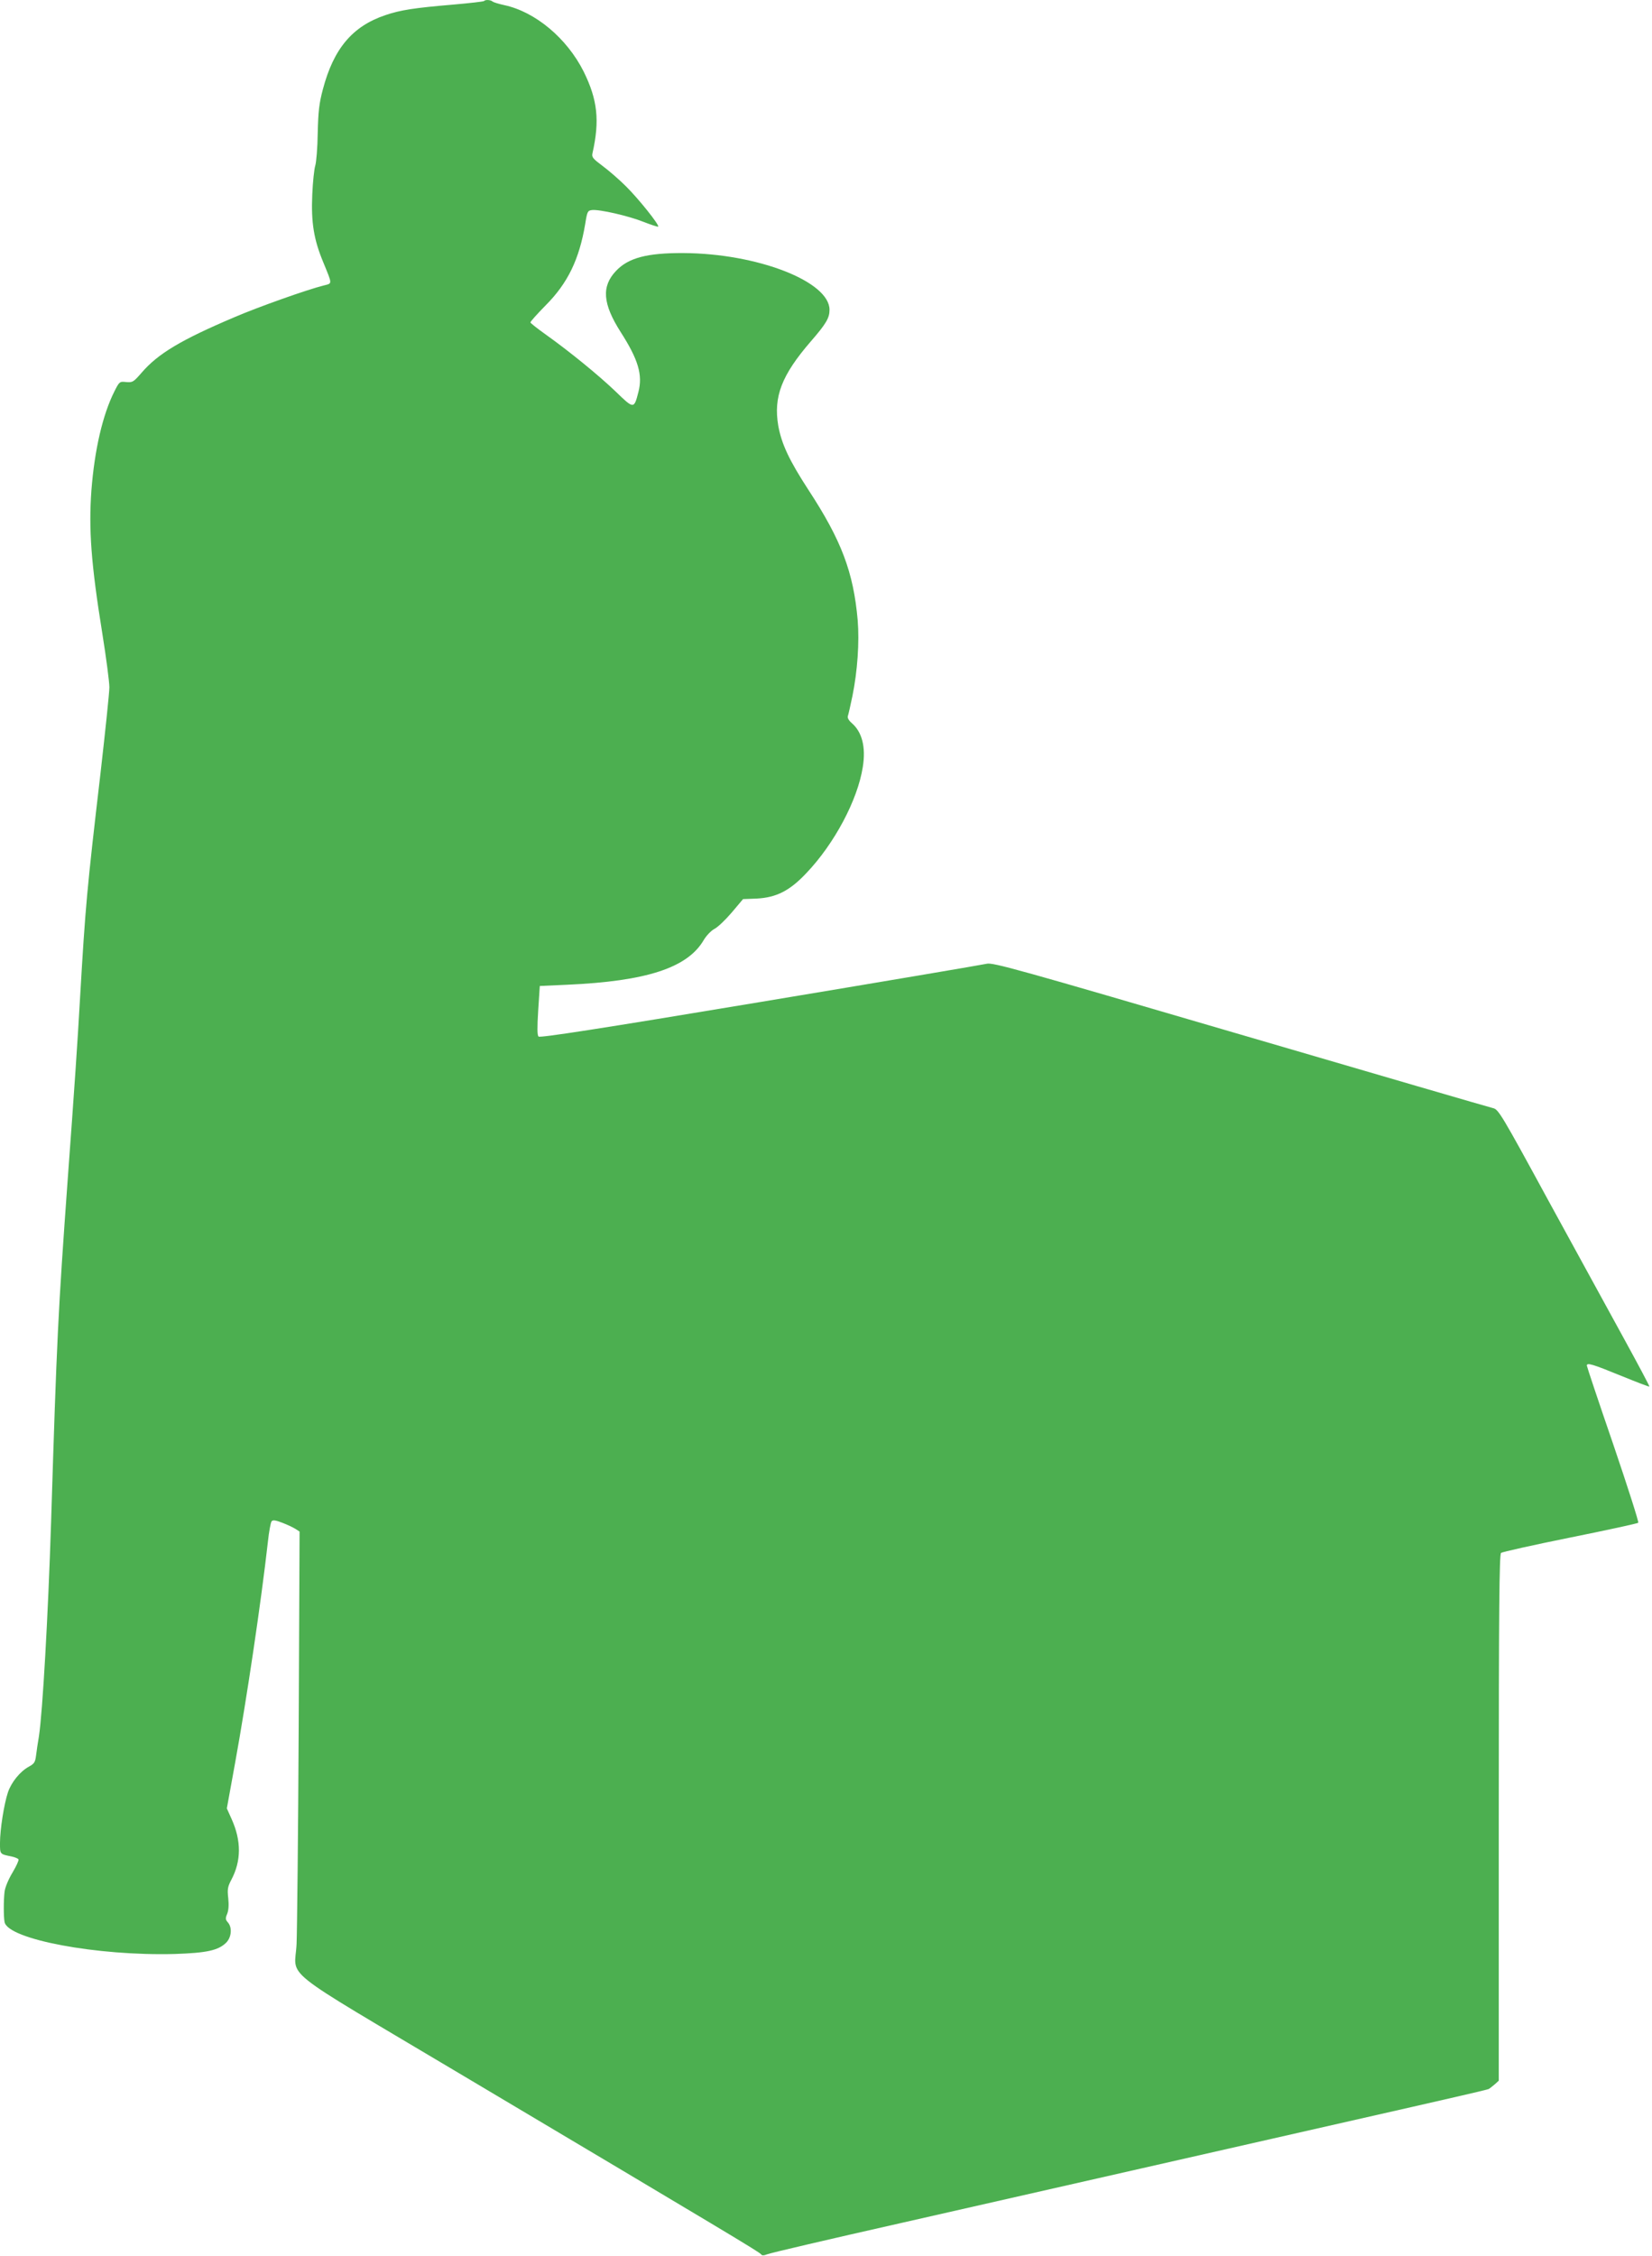
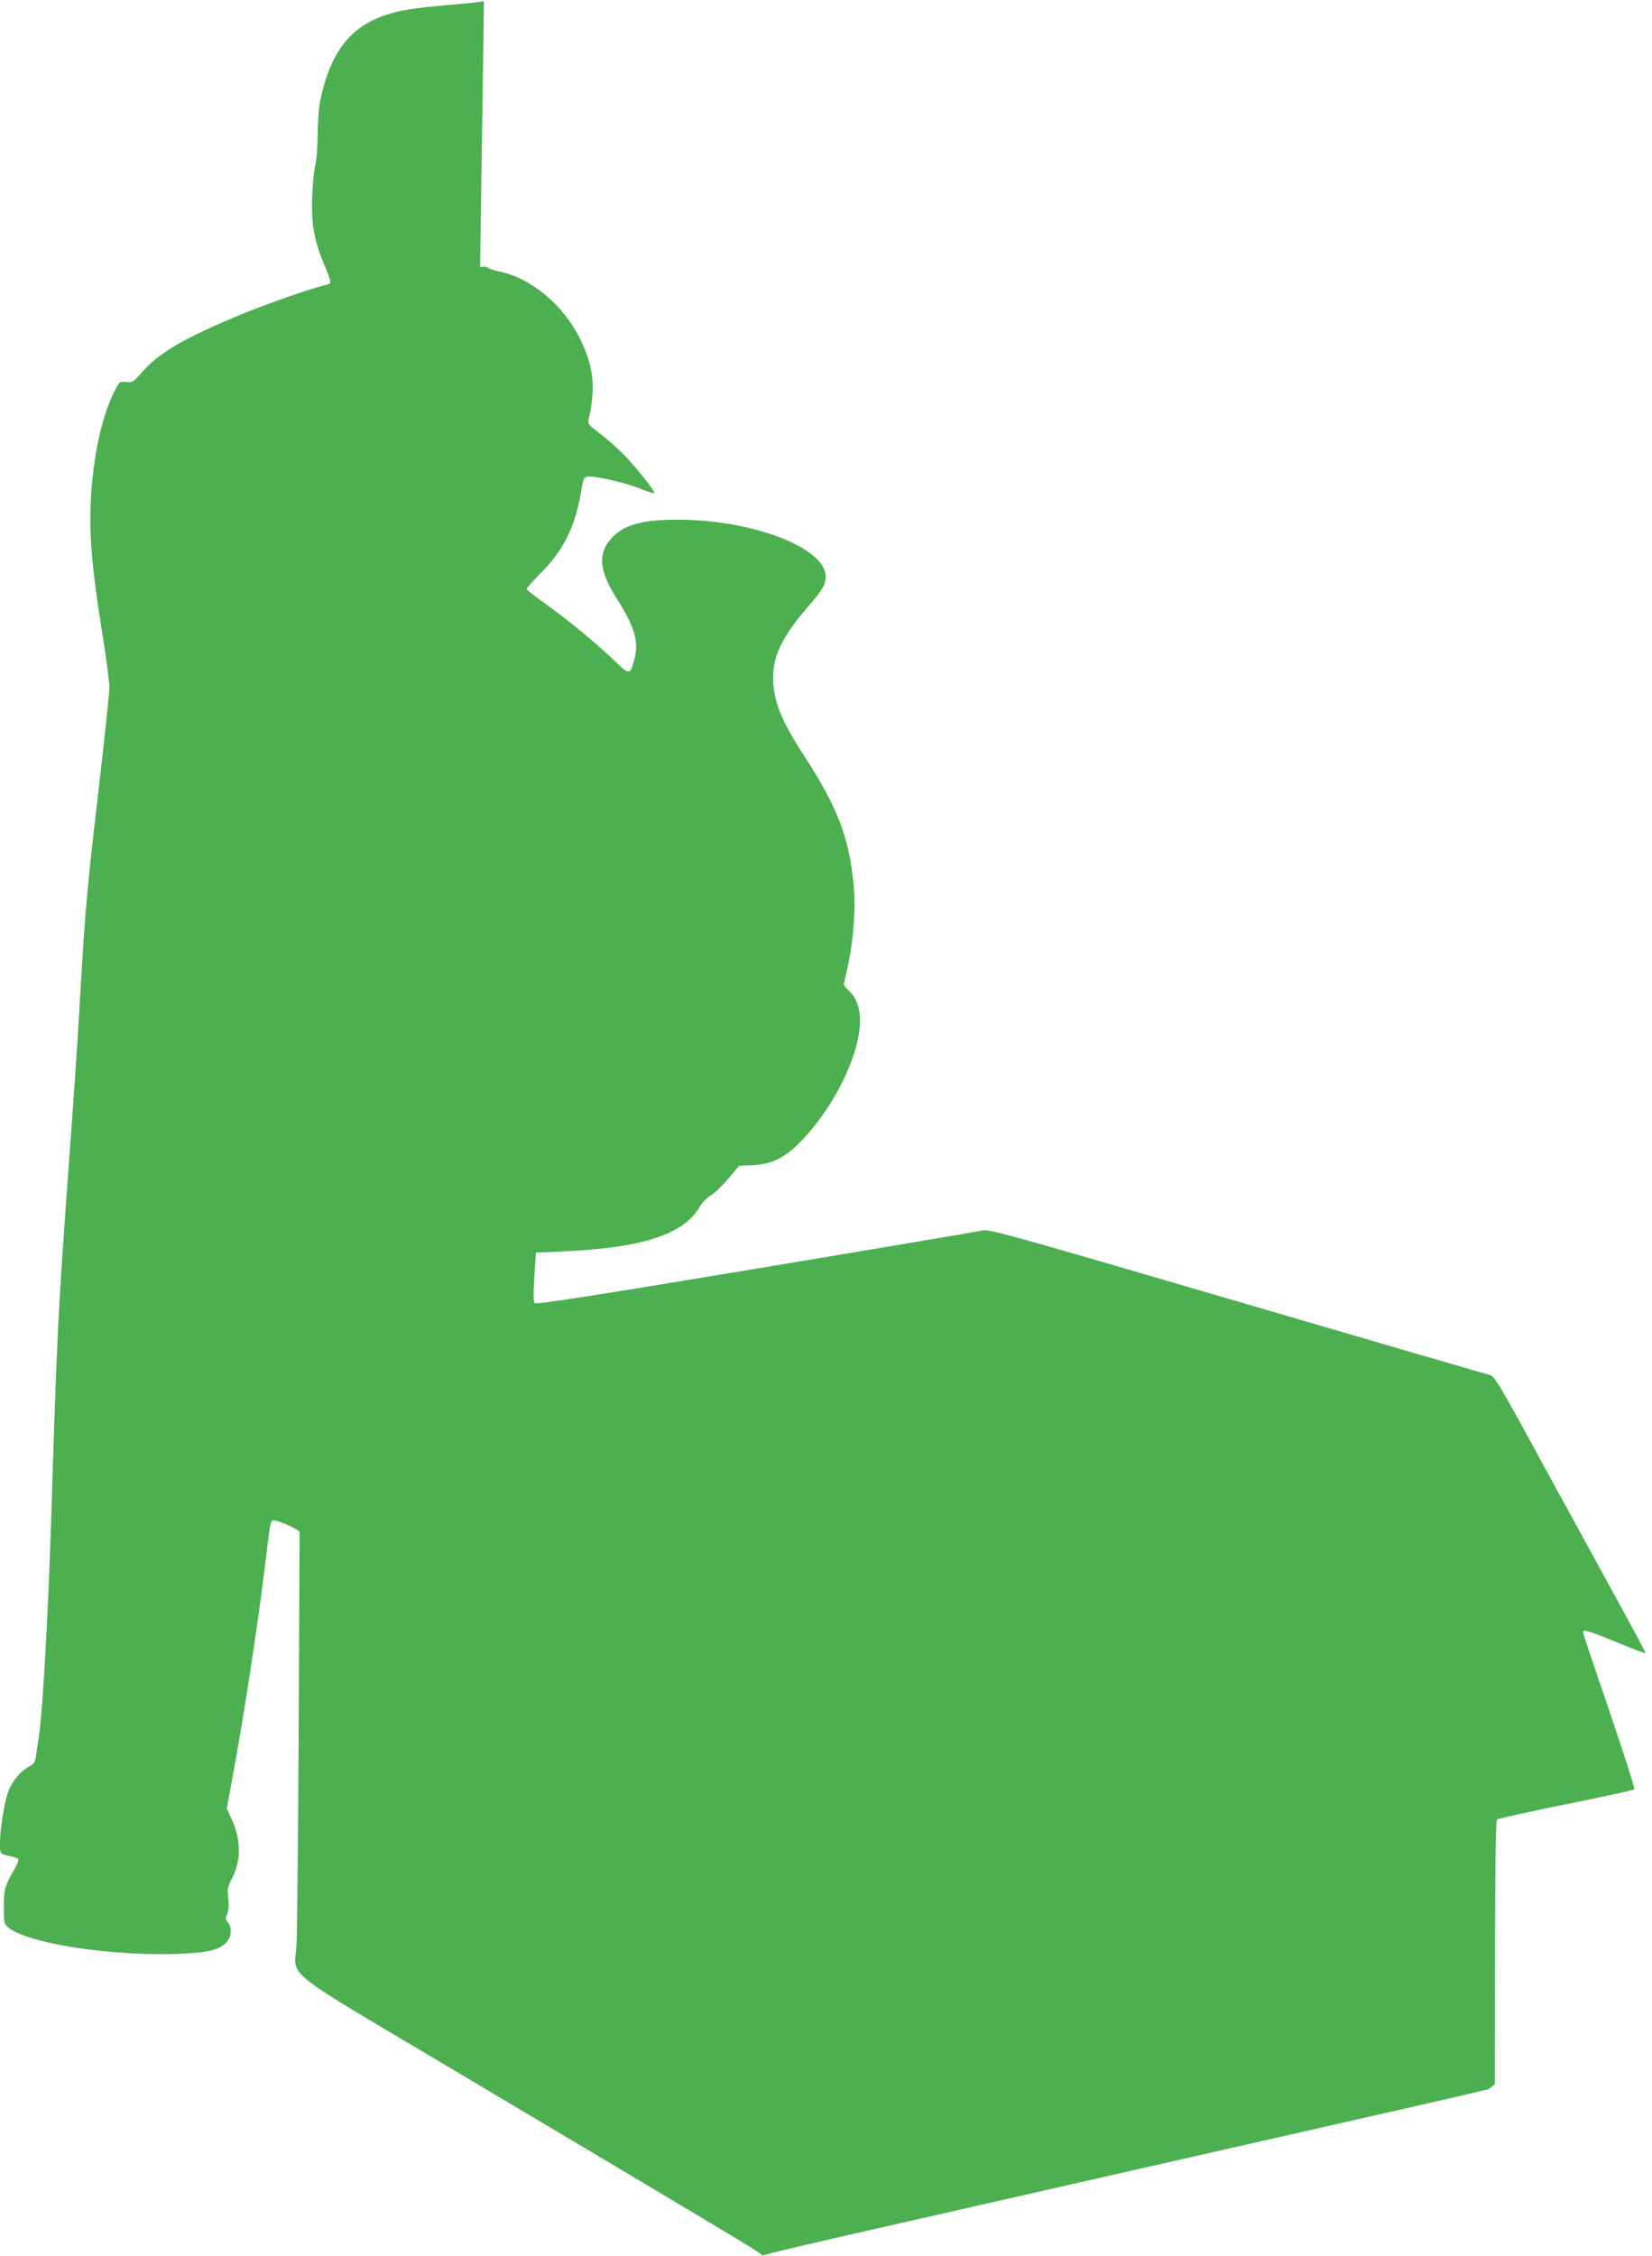
<svg xmlns="http://www.w3.org/2000/svg" version="1.0" width="938pt" height="1280pt" viewBox="0 0 938 1280" preserveAspectRatio="xMidYMid meet">
  <g transform="translate(0,1280) scale(0.1,-0.1)" fill="#4caf50" stroke="none">
-     <path d="M2748 12794 c-3 -3 -82 -12 -174 -20 -224 -19 -301 -31 -386 -60 -187 -63 -294 -190 -355 -422 -21 -79 -26 -124 -29 -247 -1 -82 -8 -166 -14 -185 -6 -19 -14 -93 -17 -165 -7 -157 9 -255 62 -382 53 -130 53 -120 3 -133 -93 -23 -372 -122 -507 -180 -304 -129 -434 -207 -527 -315 -46 -53 -51 -56 -87 -53 -38 4 -39 3 -67 -52 -67 -133 -113 -331 -131 -563 -16 -220 -2 -416 62 -812 22 -137 40 -275 40 -305 0 -30 -23 -248 -50 -485 -78 -666 -86 -757 -116 -1270 -14 -250 -33 -529 -70 -1030 -56 -774 -62 -898 -95 -1955 -17 -529 -48 -1076 -69 -1213 -6 -34 -13 -82 -16 -107 -5 -40 -10 -48 -41 -65 -50 -27 -100 -89 -119 -146 -22 -66 -45 -211 -45 -286 0 -66 -2 -64 67 -78 18 -4 35 -11 38 -16 3 -5 -12 -38 -34 -75 -23 -38 -42 -84 -45 -108 -6 -50 -6 -143 0 -173 19 -98 527 -193 966 -181 181 6 247 20 292 64 31 31 35 87 10 115 -14 16 -15 23 -4 49 8 20 10 50 6 89 -6 51 -3 65 18 105 56 106 57 220 1 344 l-27 60 46 253 c67 368 149 921 187 1259 6 58 16 110 21 117 7 9 22 7 61 -8 29 -11 62 -27 75 -35 l23 -15 -5 -1107 c-3 -609 -9 -1163 -12 -1232 -9 -203 -122 -113 923 -735 1519 -903 1708 -1016 1714 -1027 5 -8 15 -8 36 0 15 7 354 86 753 176 3296 748 3330 755 3345 763 6 4 20 15 33 26 l22 20 0 1493 c0 1181 3 1494 13 1502 6 5 183 45 392 87 209 42 383 80 387 84 4 4 -60 204 -142 445 -83 241 -150 442 -150 447 0 18 33 8 192 -57 88 -36 161 -64 163 -62 2 2 -62 122 -142 268 -80 146 -273 499 -430 785 -270 496 -285 520 -316 527 -18 4 -663 192 -1435 418 -1267 371 -1406 410 -1440 401 -20 -5 -599 -103 -1285 -217 -919 -153 -1251 -204 -1259 -196 -8 8 -8 50 -2 149 l9 138 155 7 c451 20 684 96 776 254 15 25 41 52 59 62 19 9 63 51 99 93 l65 77 78 3 c111 6 187 44 282 145 159 167 291 415 320 602 18 113 -4 199 -64 250 -16 14 -24 29 -21 38 3 9 15 60 26 114 29 142 40 307 30 430 -24 273 -92 453 -279 739 -110 169 -153 261 -172 365 -28 165 19 287 185 479 87 100 106 133 106 179 0 161 -410 320 -830 322 -206 1 -312 -27 -382 -101 -84 -88 -76 -187 26 -347 100 -156 126 -243 101 -340 -25 -98 -26 -98 -129 2 -95 91 -260 226 -399 325 -45 32 -83 62 -85 67 -2 4 37 47 85 96 127 127 192 262 226 464 11 70 14 75 38 78 42 5 208 -33 293 -67 43 -17 81 -29 83 -27 9 8 -112 159 -183 229 -38 38 -97 89 -132 115 -55 41 -63 50 -58 72 42 186 29 304 -50 464 -95 189 -274 339 -451 377 -32 7 -62 16 -67 21 -11 9 -40 11 -48 2z" />
+     <path d="M2748 12794 c-3 -3 -82 -12 -174 -20 -224 -19 -301 -31 -386 -60 -187 -63 -294 -190 -355 -422 -21 -79 -26 -124 -29 -247 -1 -82 -8 -166 -14 -185 -6 -19 -14 -93 -17 -165 -7 -157 9 -255 62 -382 53 -130 53 -120 3 -133 -93 -23 -372 -122 -507 -180 -304 -129 -434 -207 -527 -315 -46 -53 -51 -56 -87 -53 -38 4 -39 3 -67 -52 -67 -133 -113 -331 -131 -563 -16 -220 -2 -416 62 -812 22 -137 40 -275 40 -305 0 -30 -23 -248 -50 -485 -78 -666 -86 -757 -116 -1270 -14 -250 -33 -529 -70 -1030 -56 -774 -62 -898 -95 -1955 -17 -529 -48 -1076 -69 -1213 -6 -34 -13 -82 -16 -107 -5 -40 -10 -48 -41 -65 -50 -27 -100 -89 -119 -146 -22 -66 -45 -211 -45 -286 0 -66 -2 -64 67 -78 18 -4 35 -11 38 -16 3 -5 -12 -38 -34 -75 -23 -38 -42 -84 -45 -108 -6 -50 -6 -143 0 -173 19 -98 527 -193 966 -181 181 6 247 20 292 64 31 31 35 87 10 115 -14 16 -15 23 -4 49 8 20 10 50 6 89 -6 51 -3 65 18 105 56 106 57 220 1 344 l-27 60 46 253 c67 368 149 921 187 1259 6 58 16 110 21 117 7 9 22 7 61 -8 29 -11 62 -27 75 -35 l23 -15 -5 -1107 c-3 -609 -9 -1163 -12 -1232 -9 -203 -122 -113 923 -735 1519 -903 1708 -1016 1714 -1027 5 -8 15 -8 36 0 15 7 354 86 753 176 3296 748 3330 755 3345 763 6 4 20 15 33 26 c0 1181 3 1494 13 1502 6 5 183 45 392 87 209 42 383 80 387 84 4 4 -60 204 -142 445 -83 241 -150 442 -150 447 0 18 33 8 192 -57 88 -36 161 -64 163 -62 2 2 -62 122 -142 268 -80 146 -273 499 -430 785 -270 496 -285 520 -316 527 -18 4 -663 192 -1435 418 -1267 371 -1406 410 -1440 401 -20 -5 -599 -103 -1285 -217 -919 -153 -1251 -204 -1259 -196 -8 8 -8 50 -2 149 l9 138 155 7 c451 20 684 96 776 254 15 25 41 52 59 62 19 9 63 51 99 93 l65 77 78 3 c111 6 187 44 282 145 159 167 291 415 320 602 18 113 -4 199 -64 250 -16 14 -24 29 -21 38 3 9 15 60 26 114 29 142 40 307 30 430 -24 273 -92 453 -279 739 -110 169 -153 261 -172 365 -28 165 19 287 185 479 87 100 106 133 106 179 0 161 -410 320 -830 322 -206 1 -312 -27 -382 -101 -84 -88 -76 -187 26 -347 100 -156 126 -243 101 -340 -25 -98 -26 -98 -129 2 -95 91 -260 226 -399 325 -45 32 -83 62 -85 67 -2 4 37 47 85 96 127 127 192 262 226 464 11 70 14 75 38 78 42 5 208 -33 293 -67 43 -17 81 -29 83 -27 9 8 -112 159 -183 229 -38 38 -97 89 -132 115 -55 41 -63 50 -58 72 42 186 29 304 -50 464 -95 189 -274 339 -451 377 -32 7 -62 16 -67 21 -11 9 -40 11 -48 2z" />
  </g>
</svg>